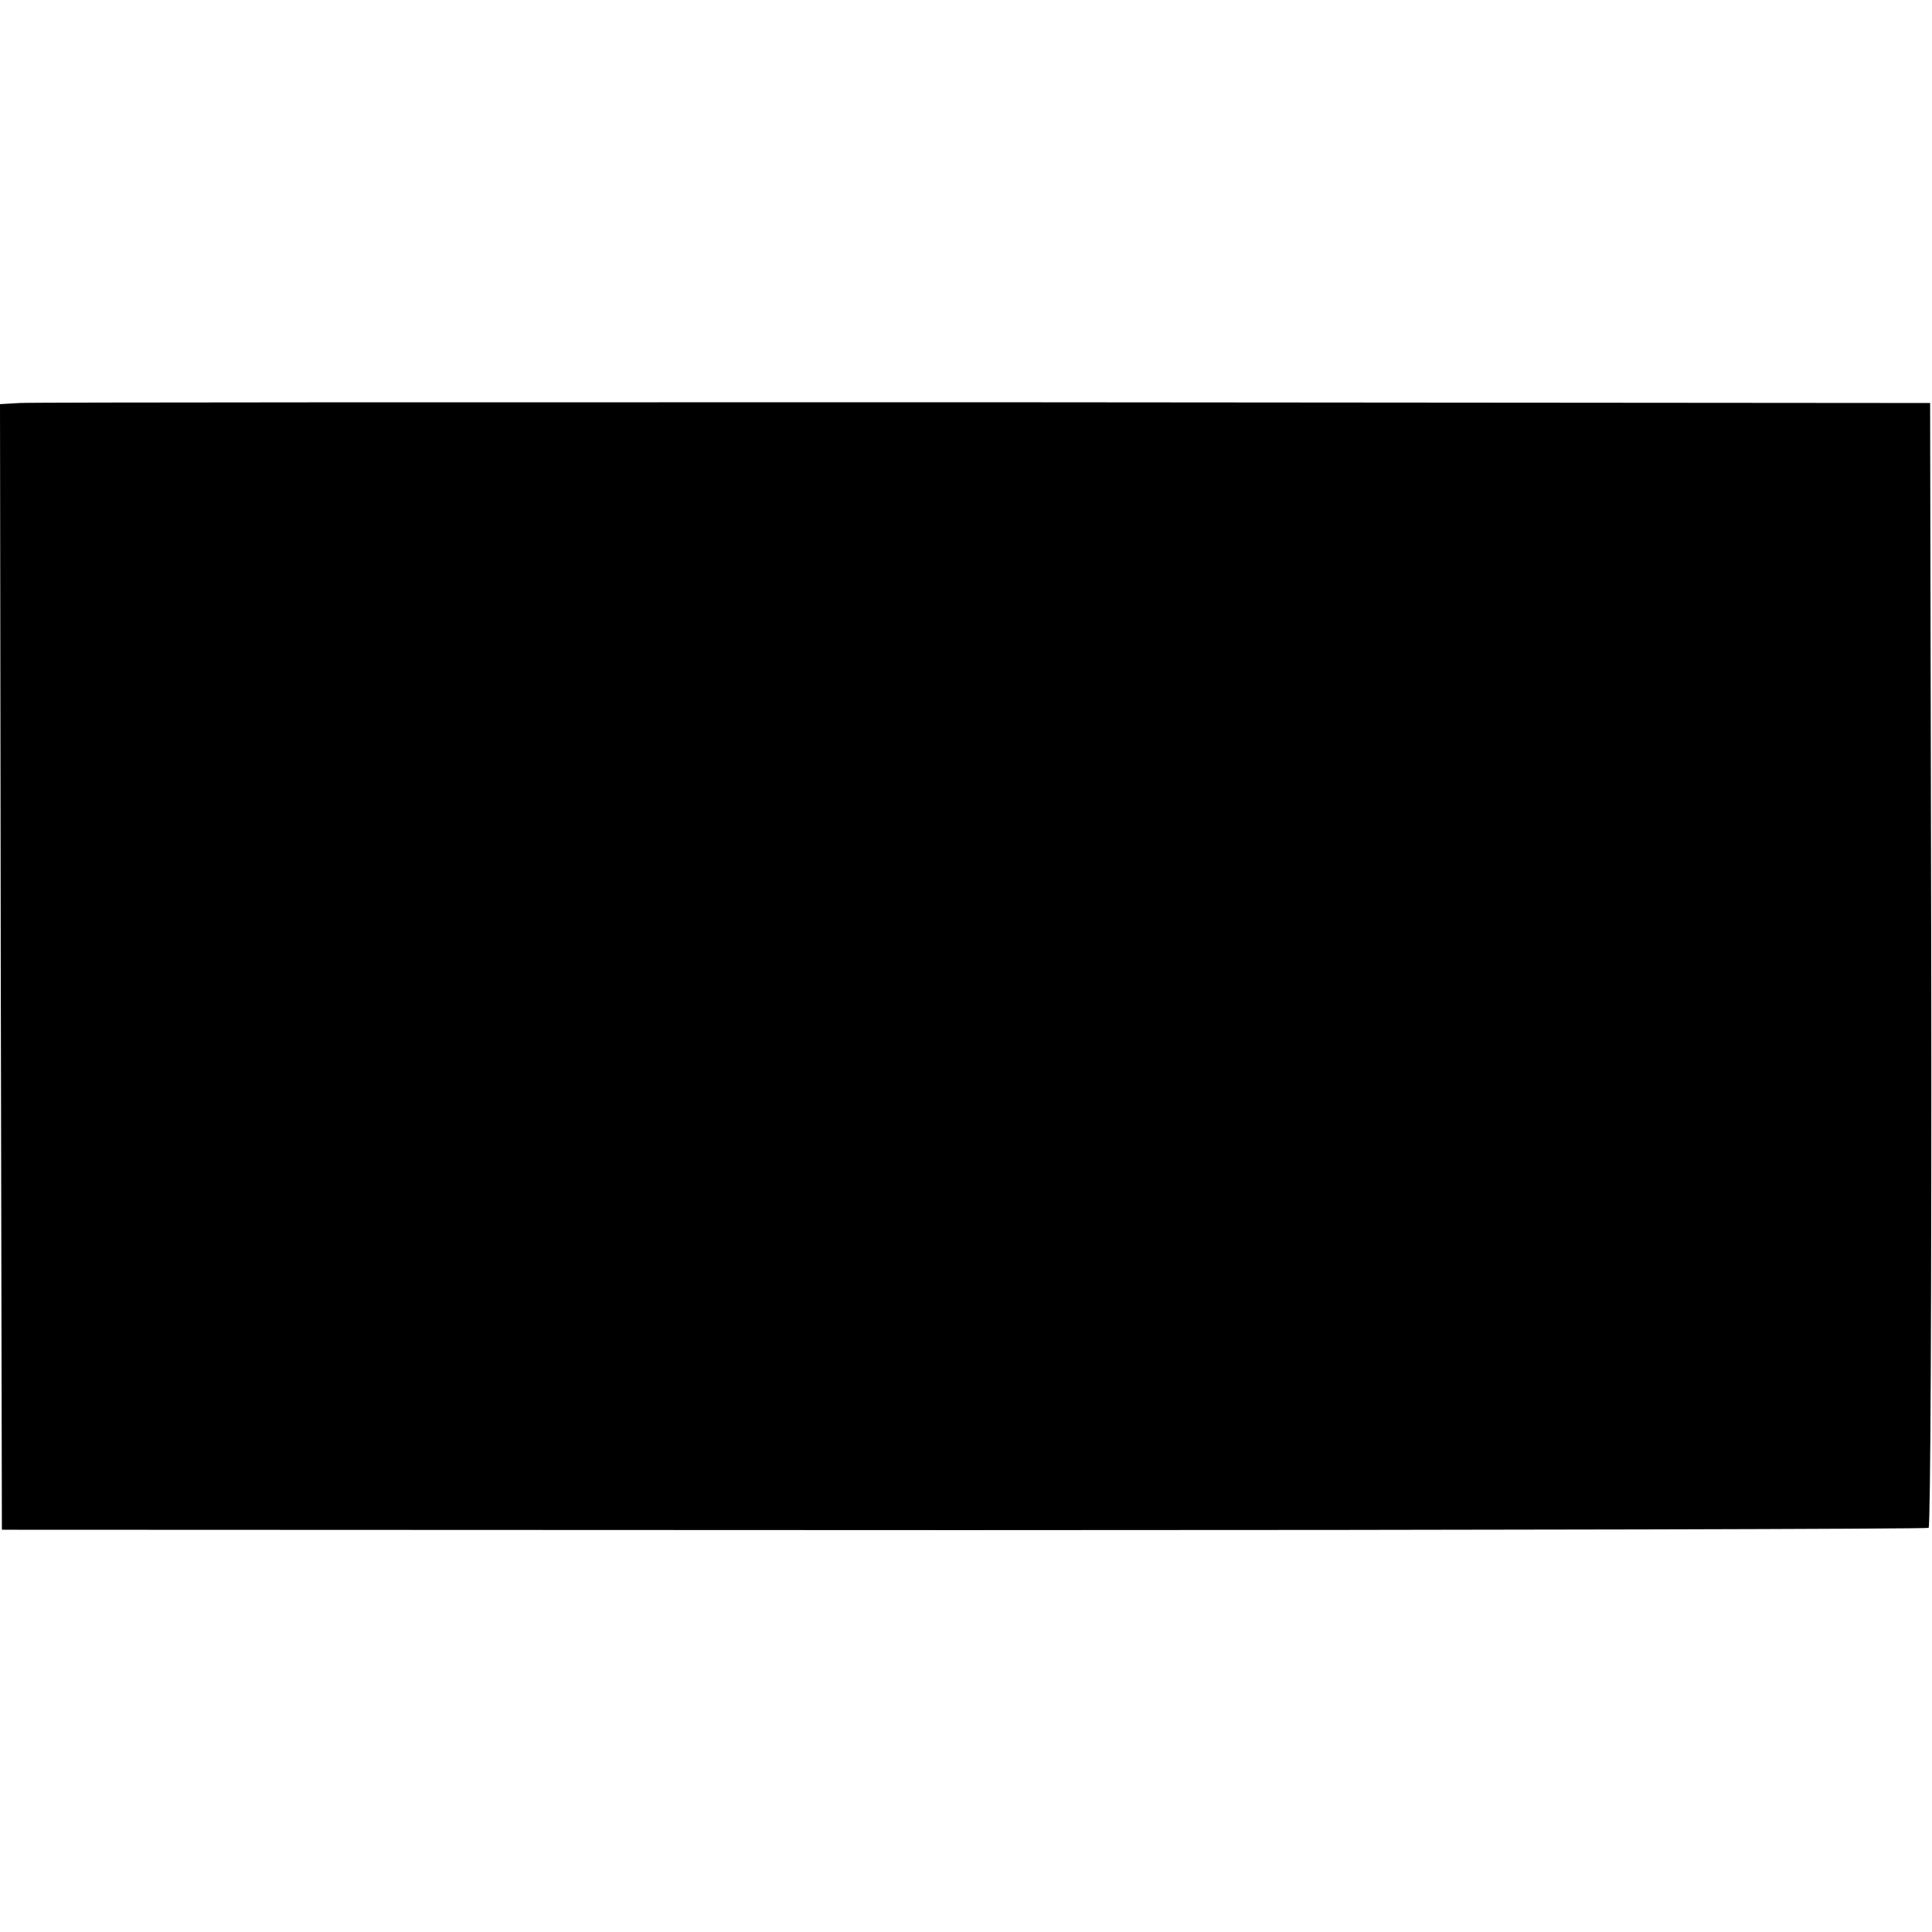
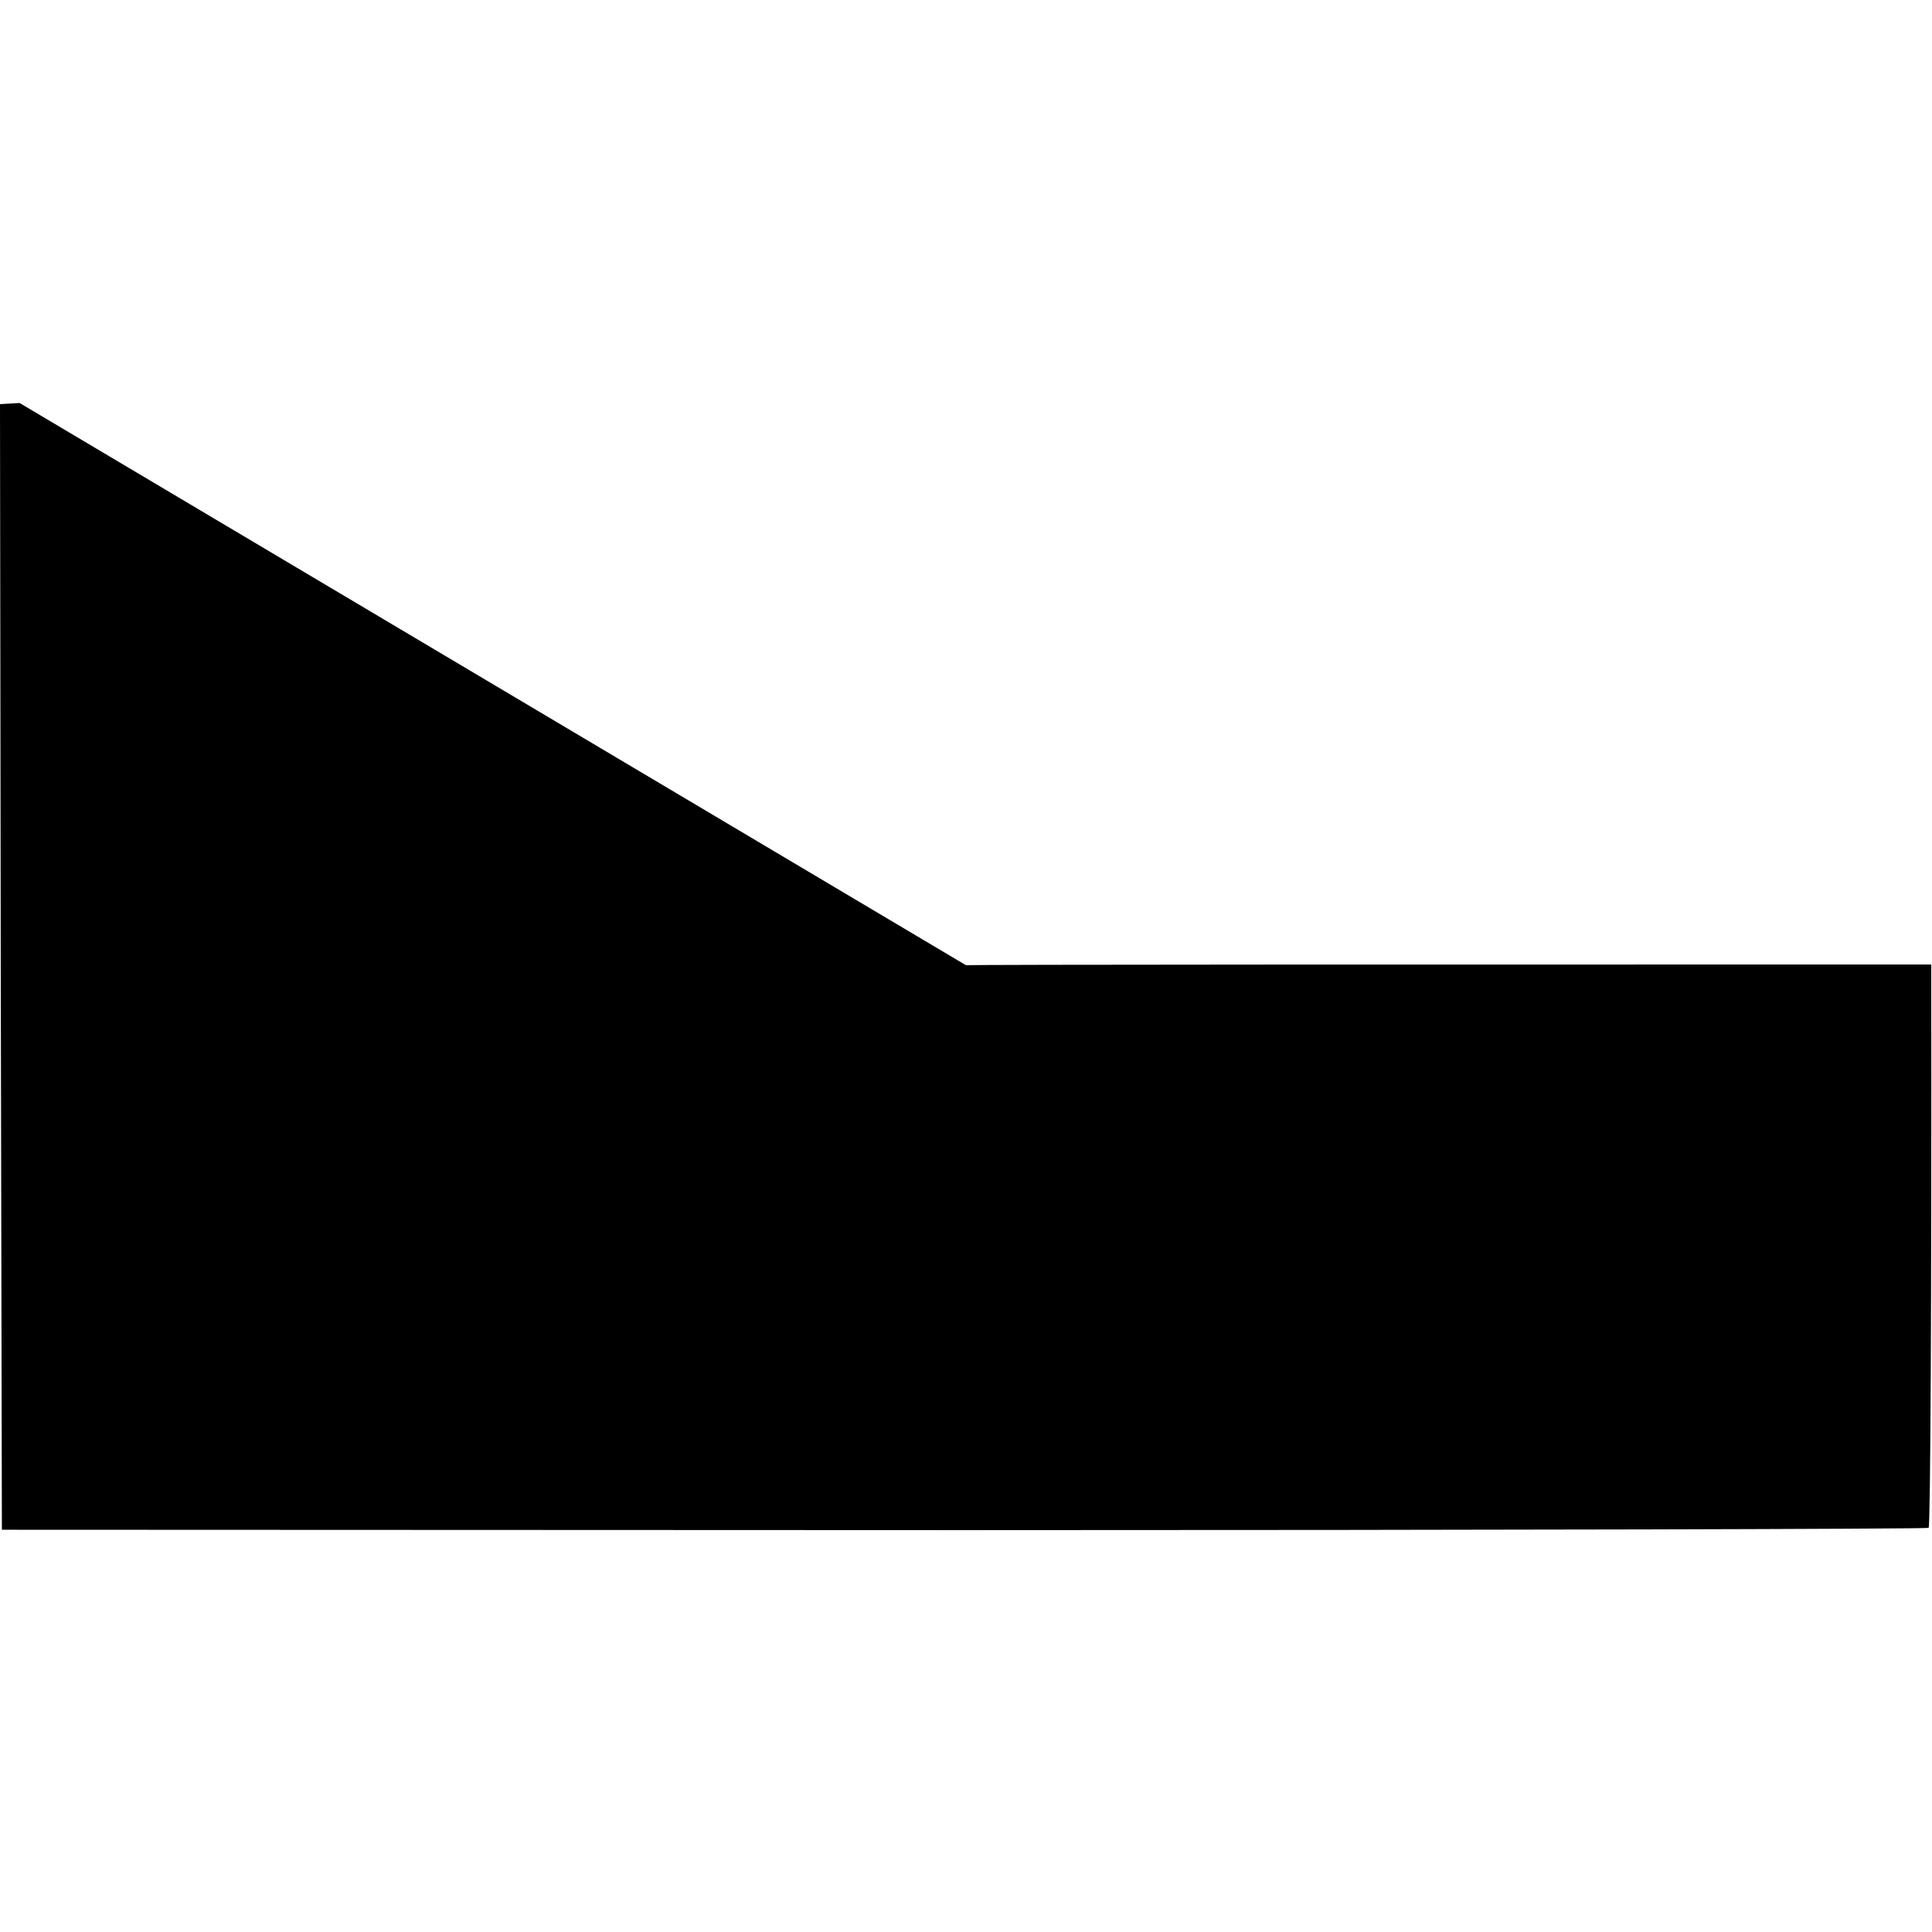
<svg xmlns="http://www.w3.org/2000/svg" version="1.0" width="512pt" height="512pt" viewBox="0 0 512 512" preserveAspectRatio="xMidYMid meet">
  <g transform="translate(0,512) scale(0.1,-0.1)" fill="#000000" stroke="none">
-     <path d="M52 4052 l-52 -3 2 -1492 3 -1491 2548 -1 c1402 0 2553 3 2558 6 5 3 8 610 7 1493 l-3 1488 -2505 2 c-1378 0 -2529 0 -2558 -2z" />
+     <path d="M52 4052 l-52 -3 2 -1492 3 -1491 2548 -1 c1402 0 2553 3 2558 6 5 3 8 610 7 1493 c-1378 0 -2529 0 -2558 -2z" />
  </g>
</svg>